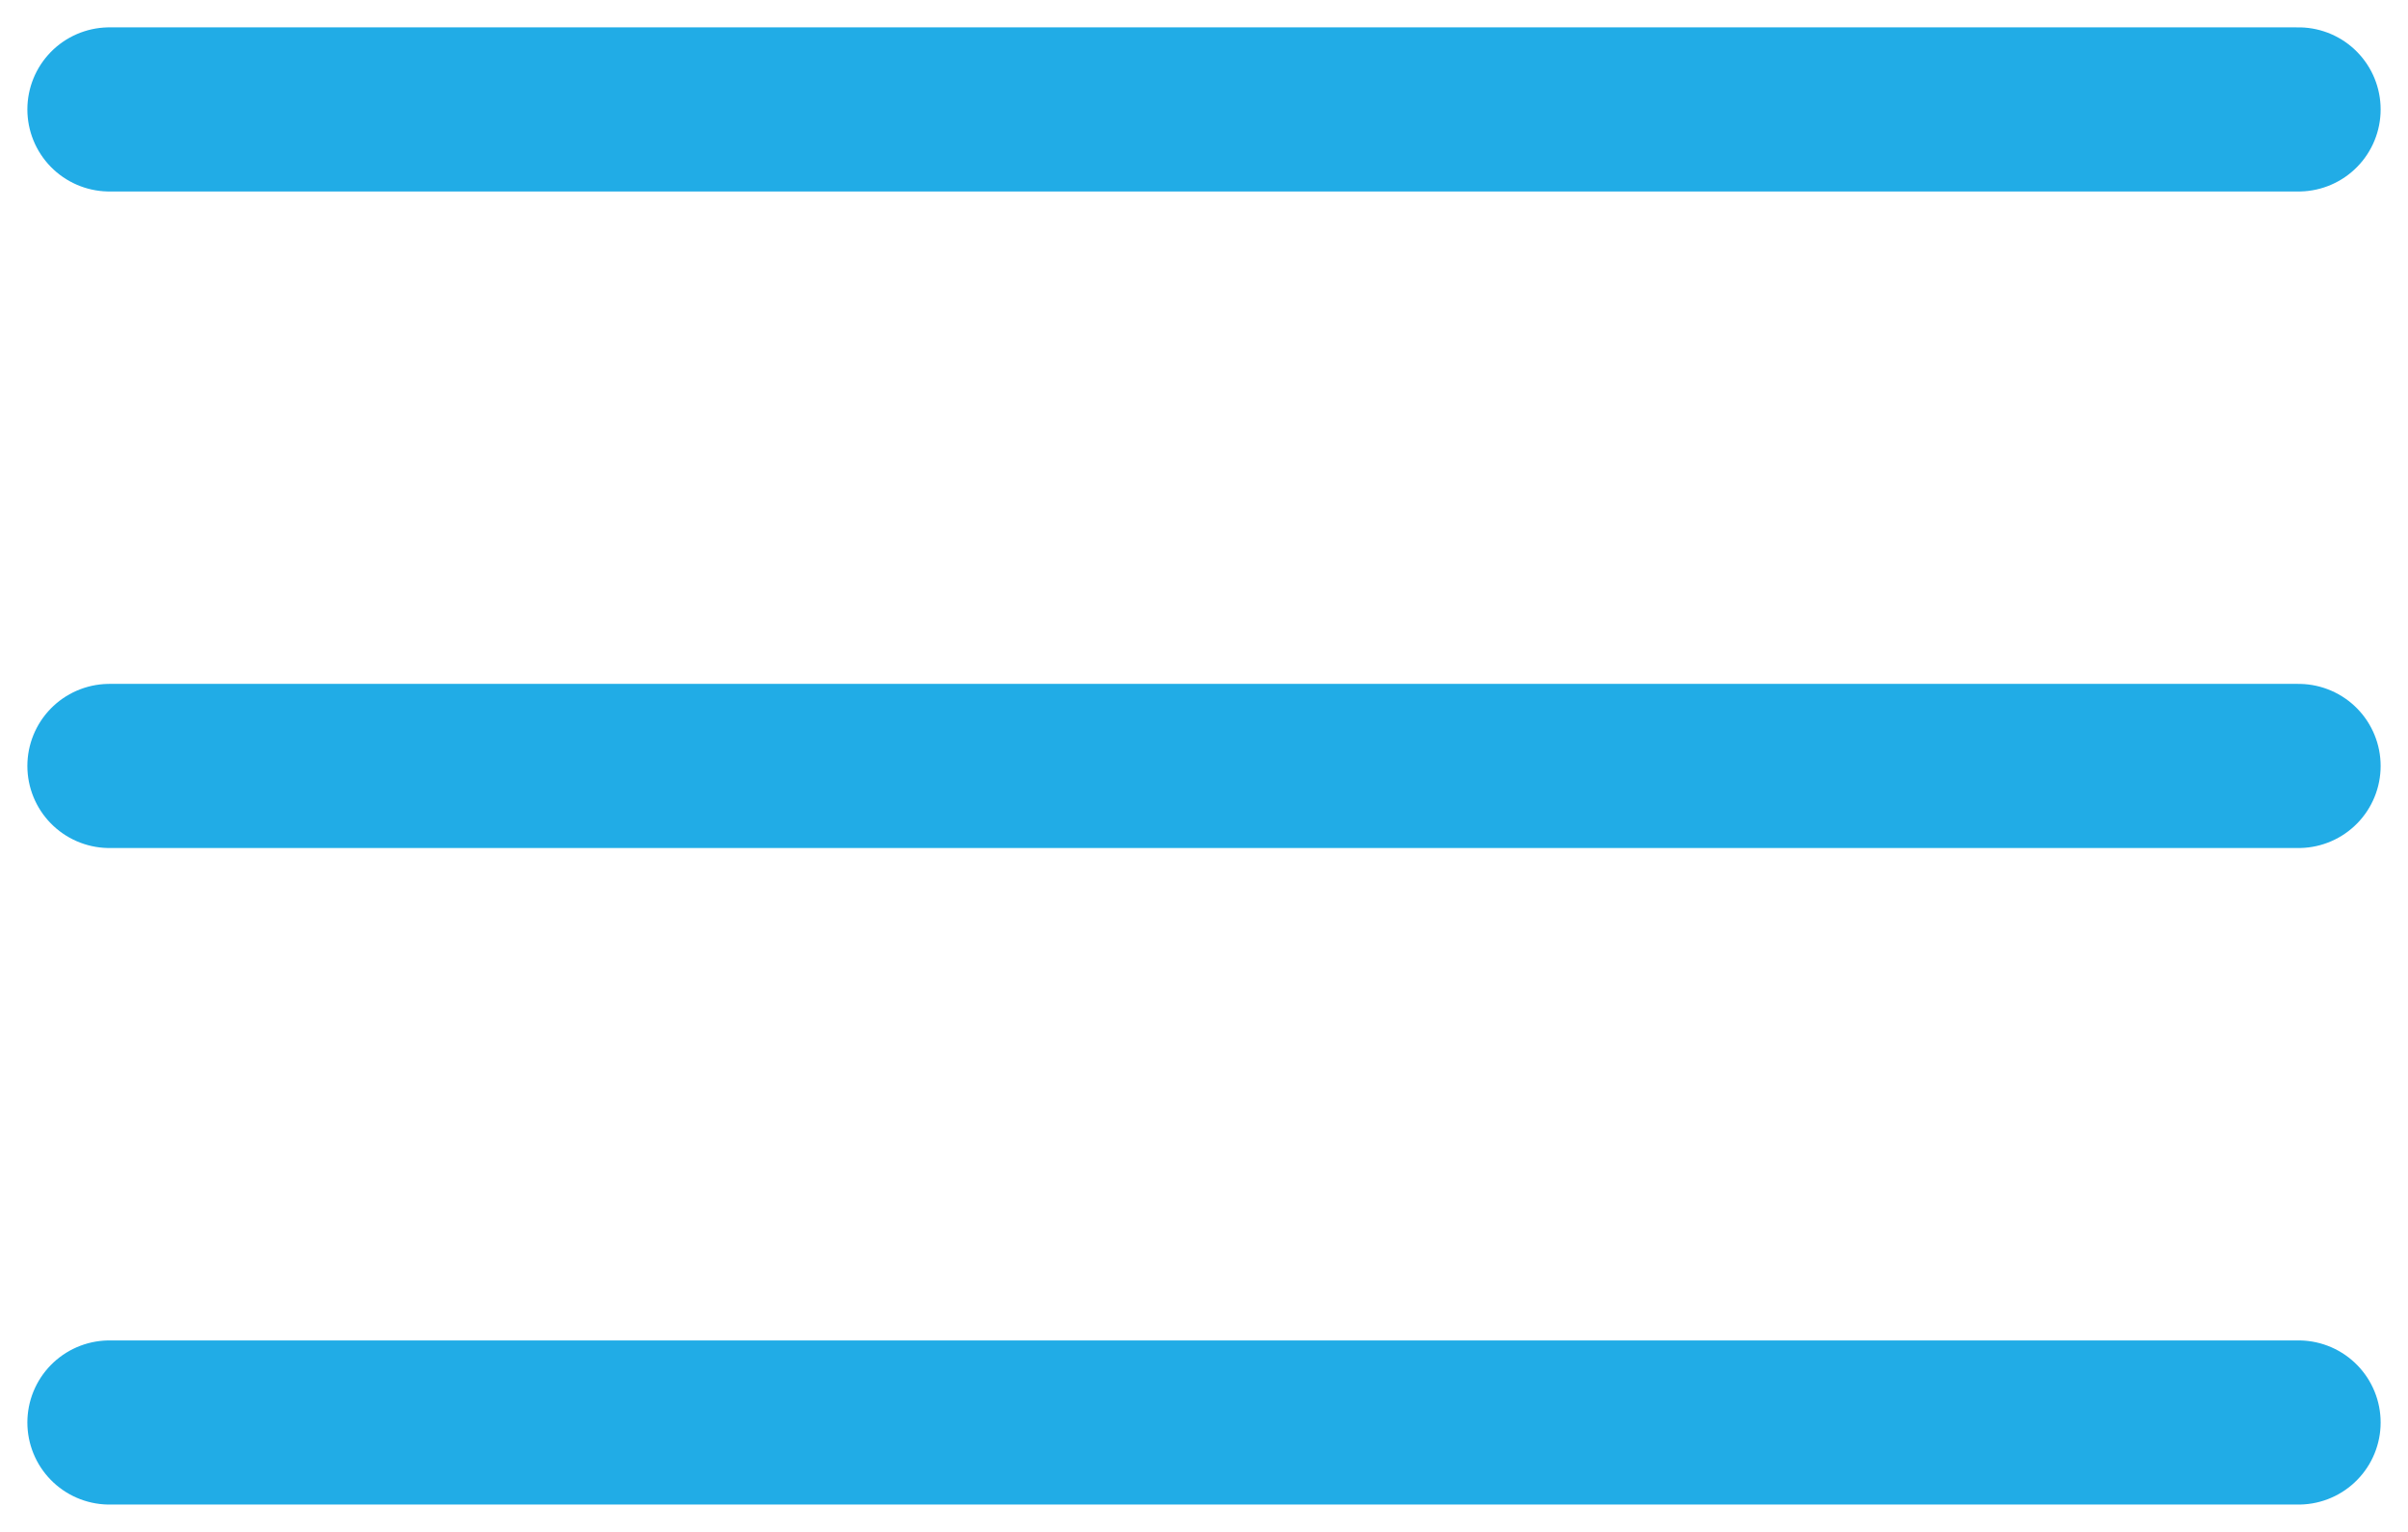
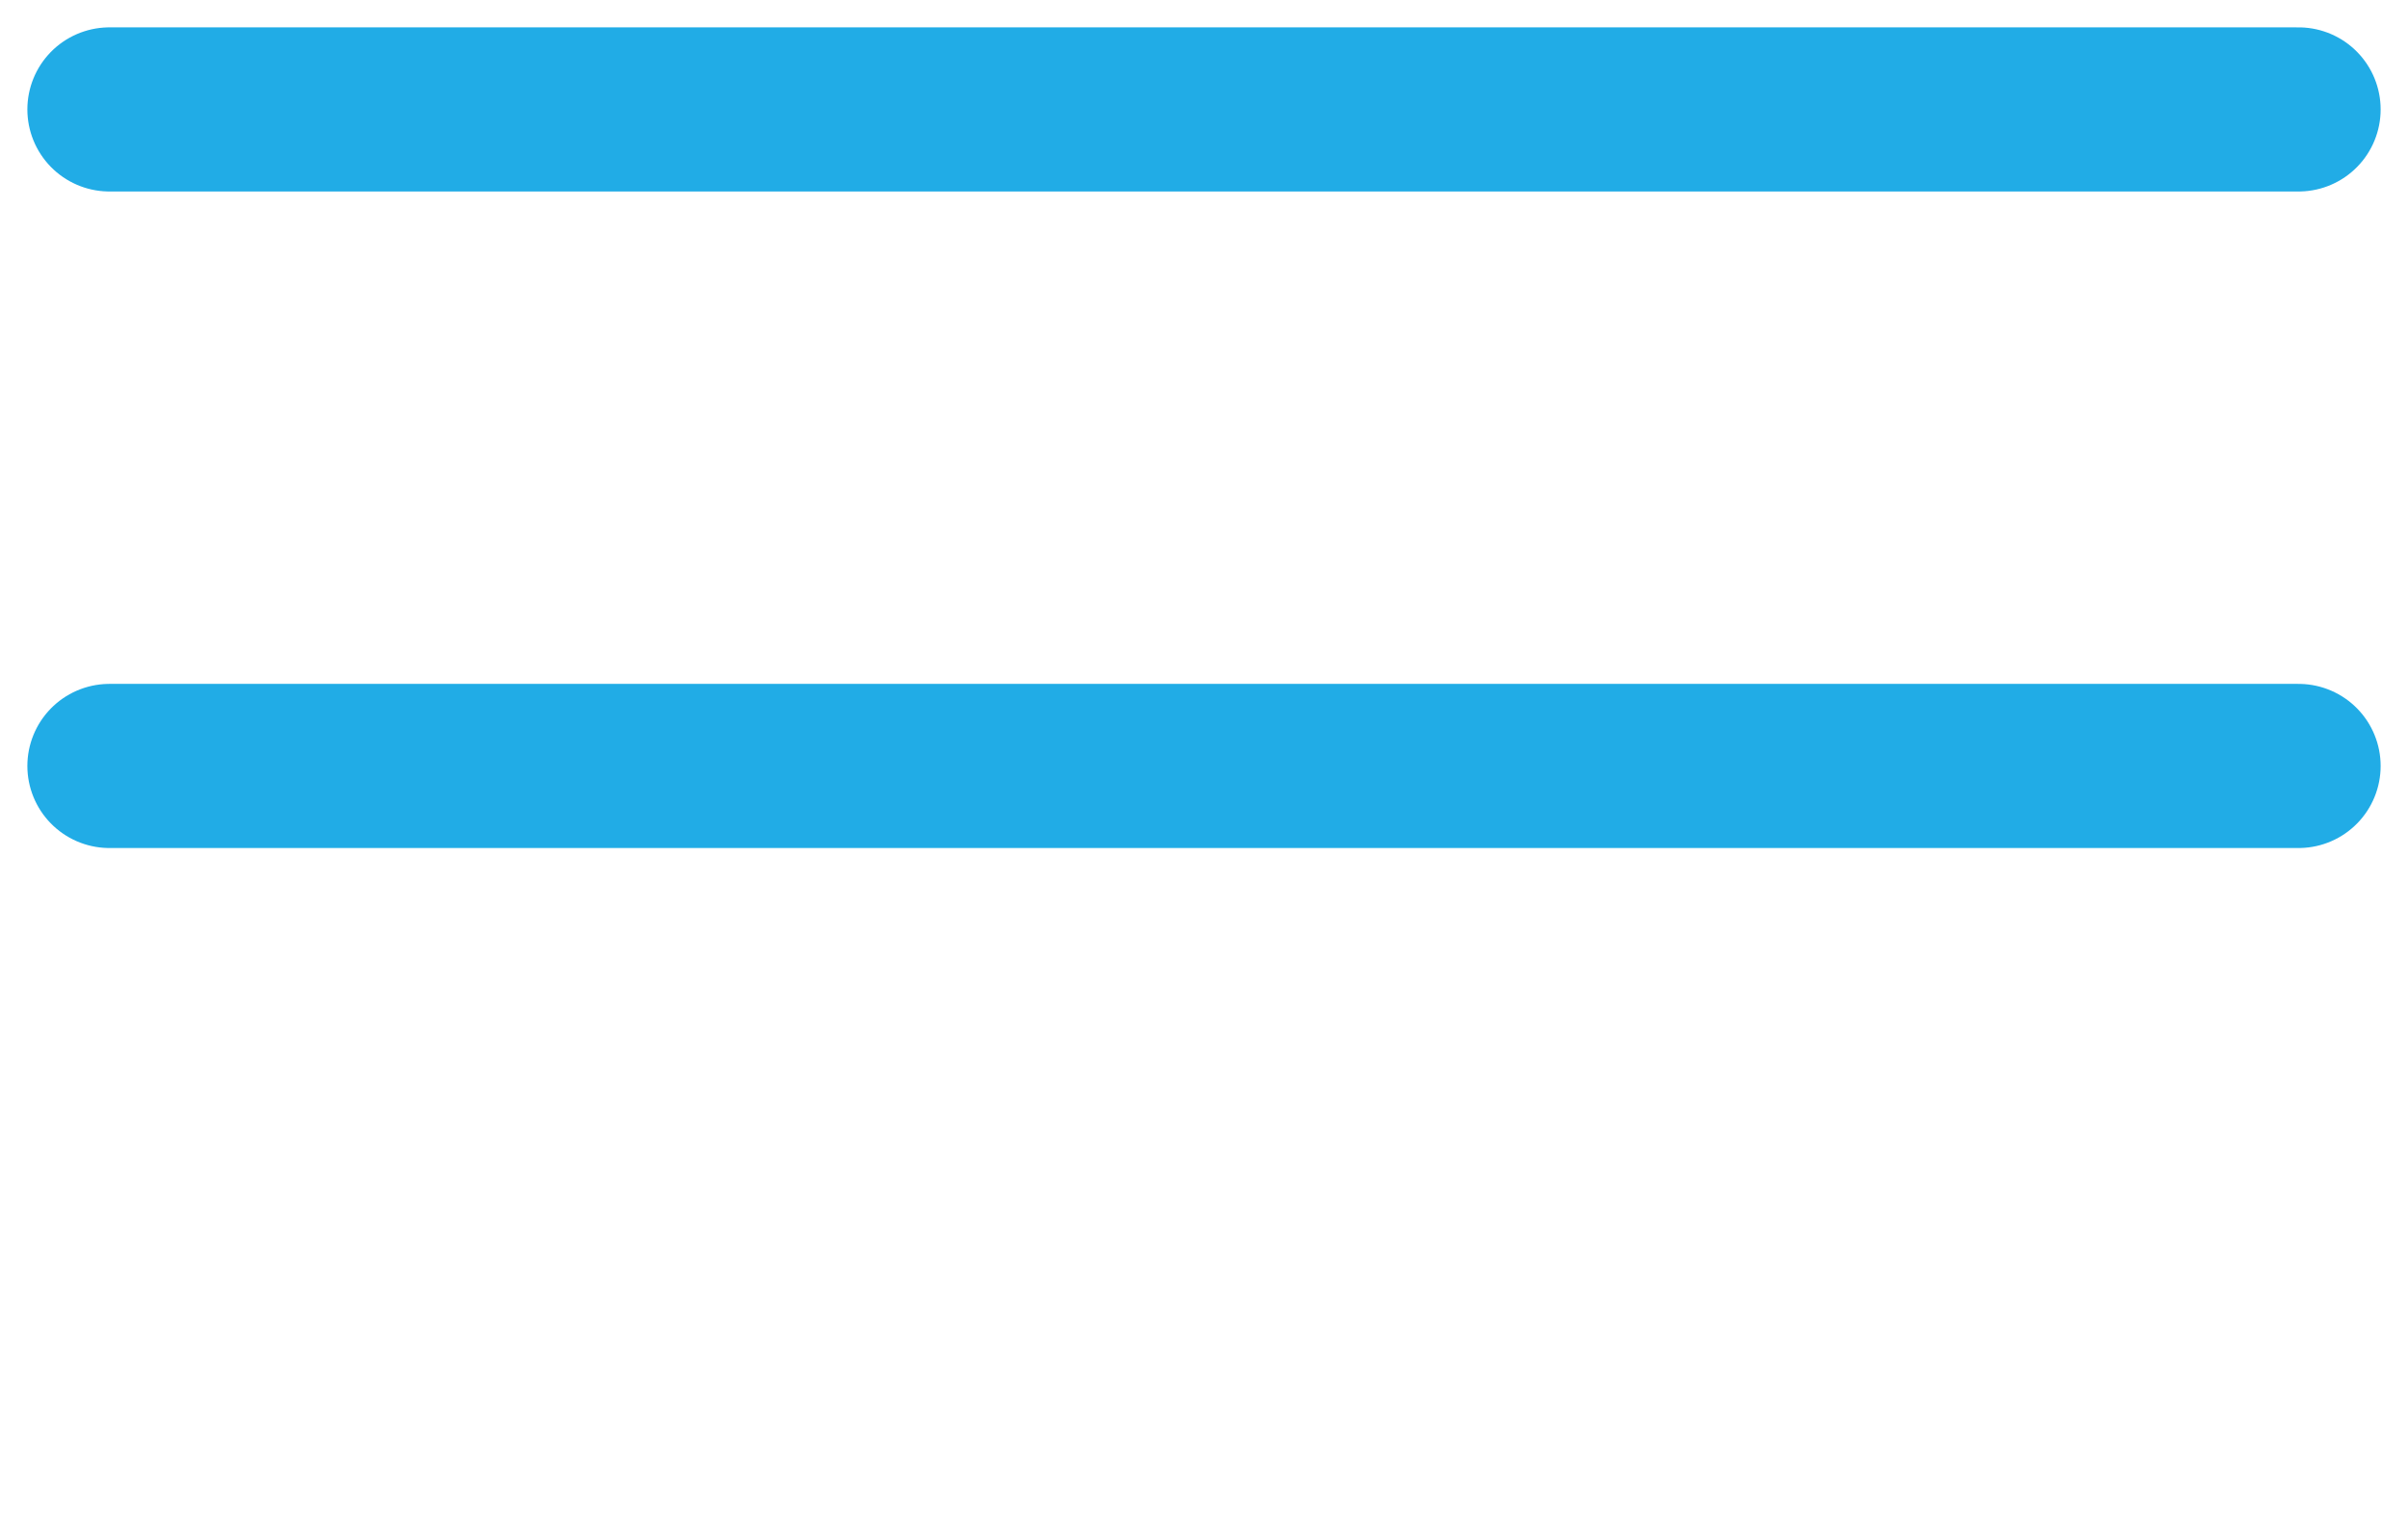
<svg xmlns="http://www.w3.org/2000/svg" width="22" height="14" viewBox="0 0 22 14">
-   <path d="M21 1H1m20 6H1m20 6H1" stroke="#21ACE6" stroke-width="1.5" fill="none" fill-rule="evenodd" stroke-linecap="round" />
+   <path d="M21 1H1m20 6H1m20 6" stroke="#21ACE6" stroke-width="1.5" fill="none" fill-rule="evenodd" stroke-linecap="round" />
</svg>